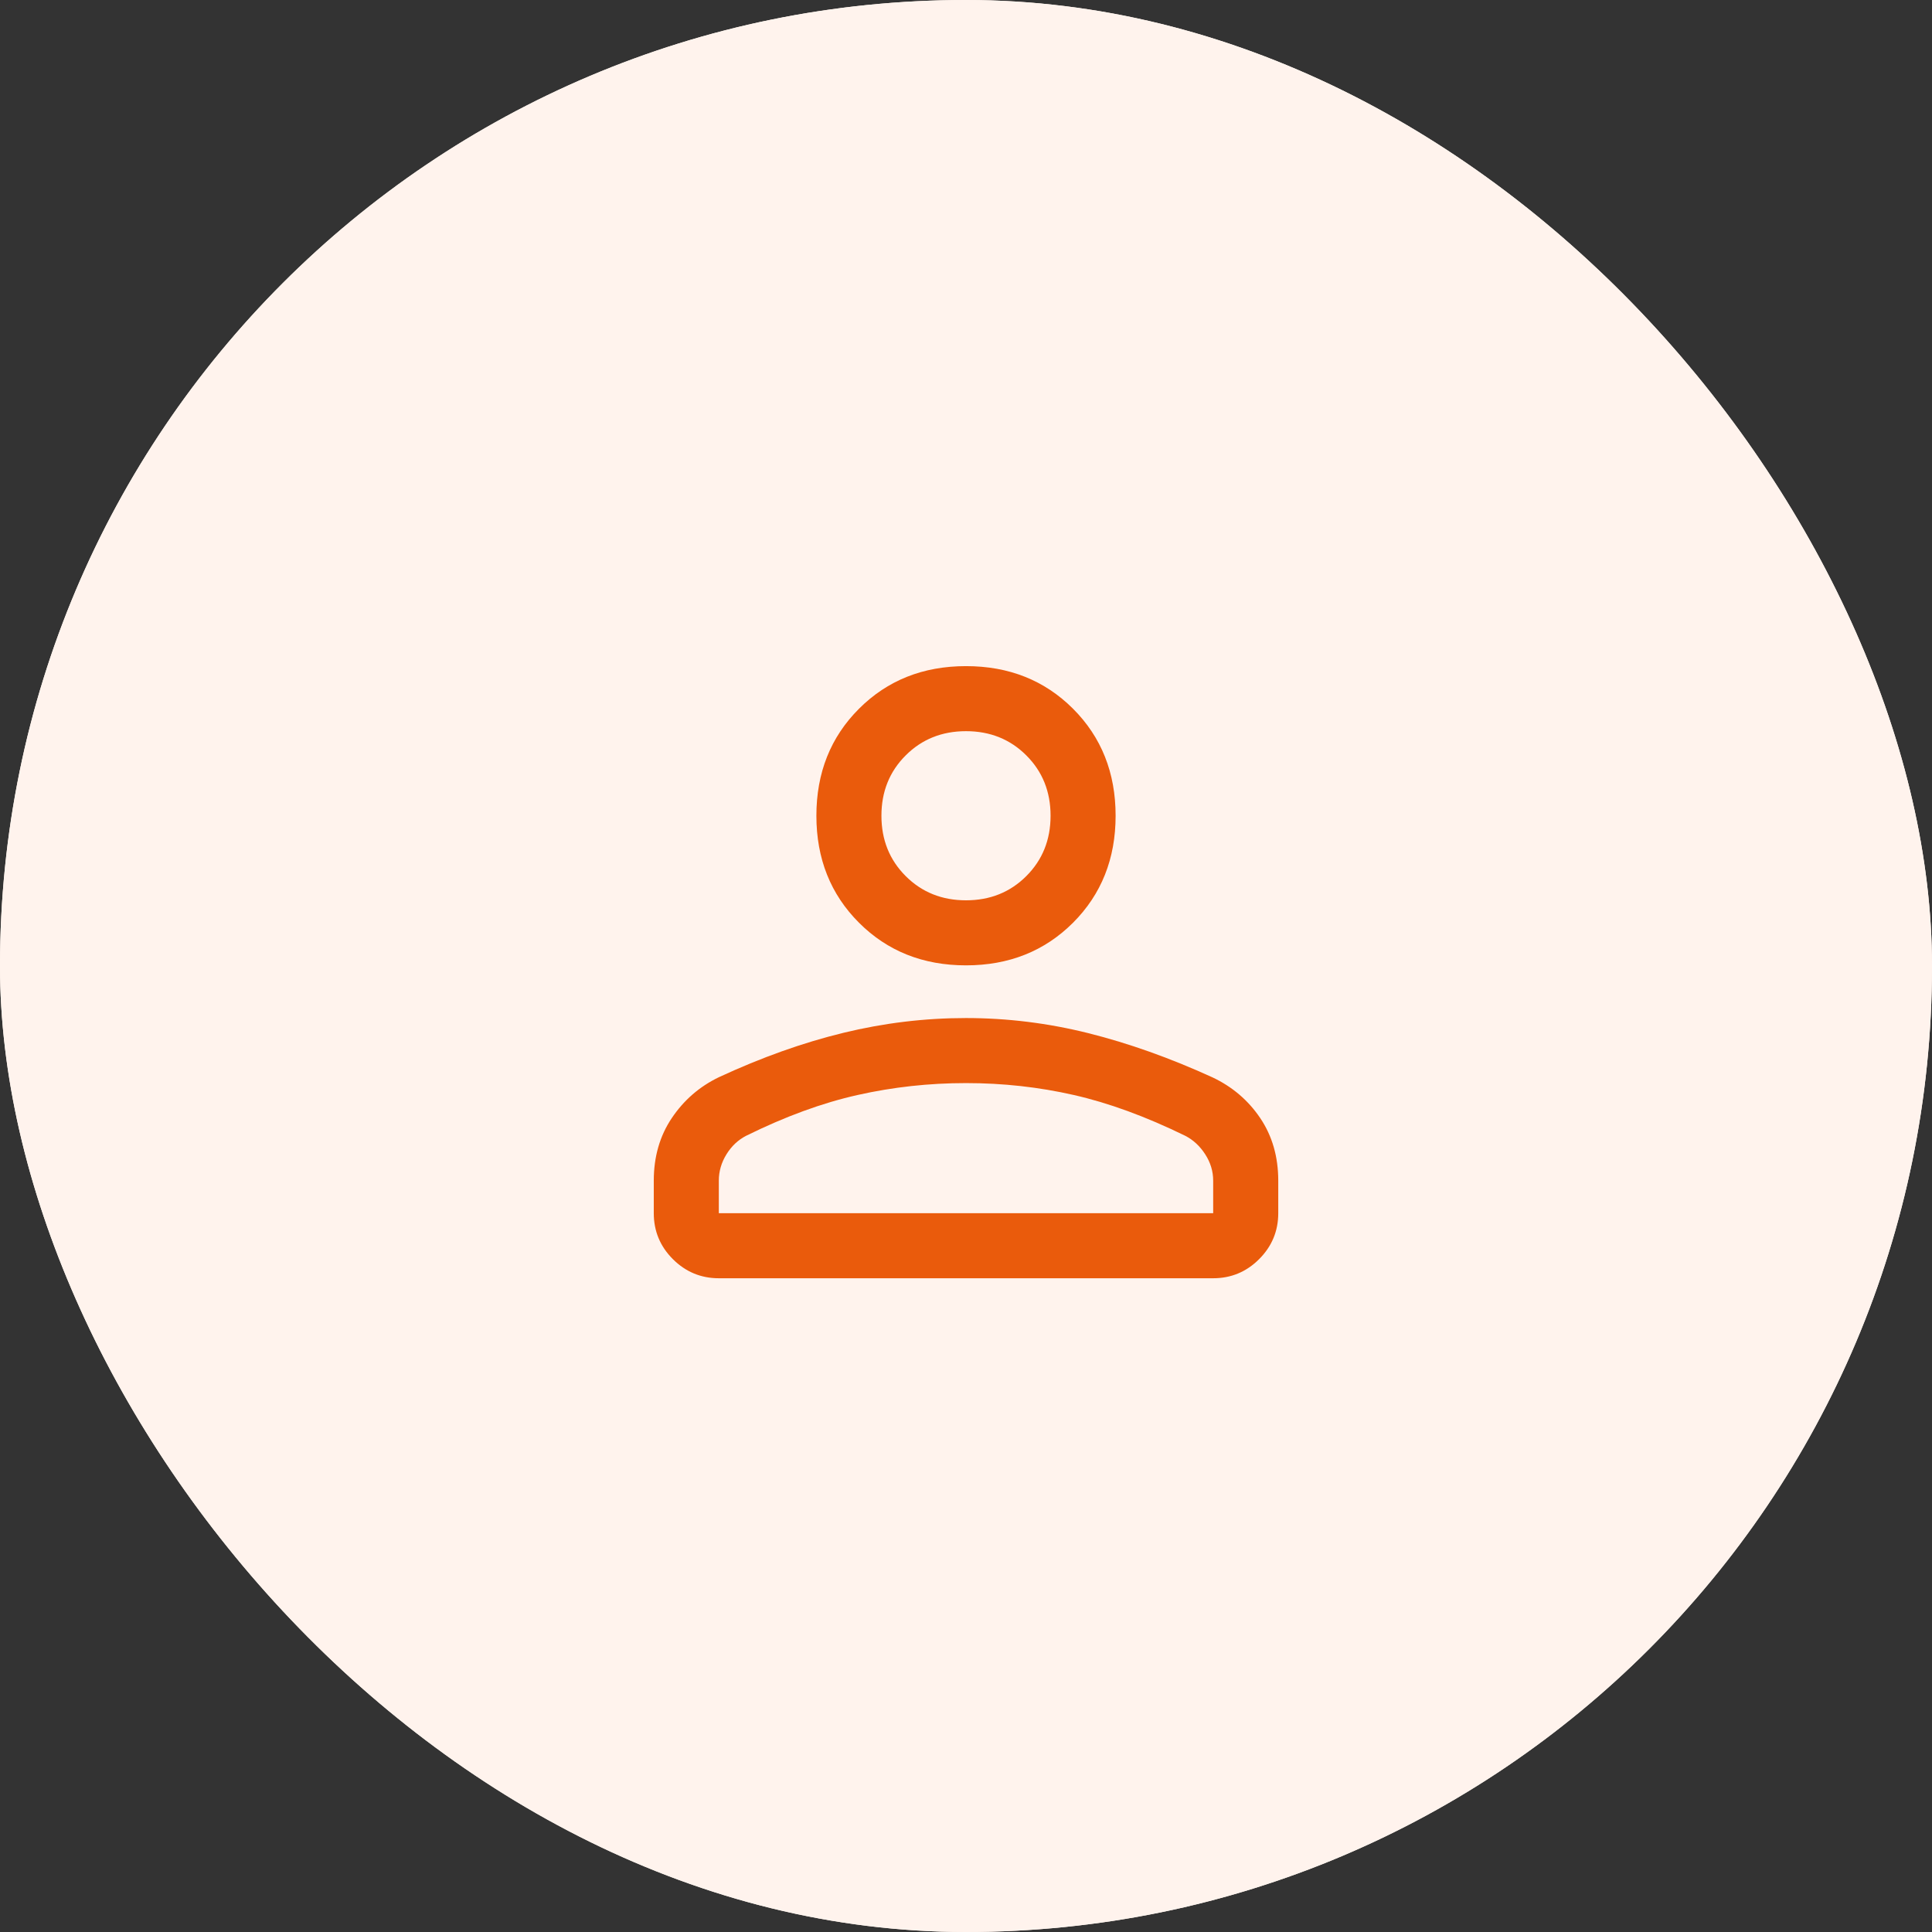
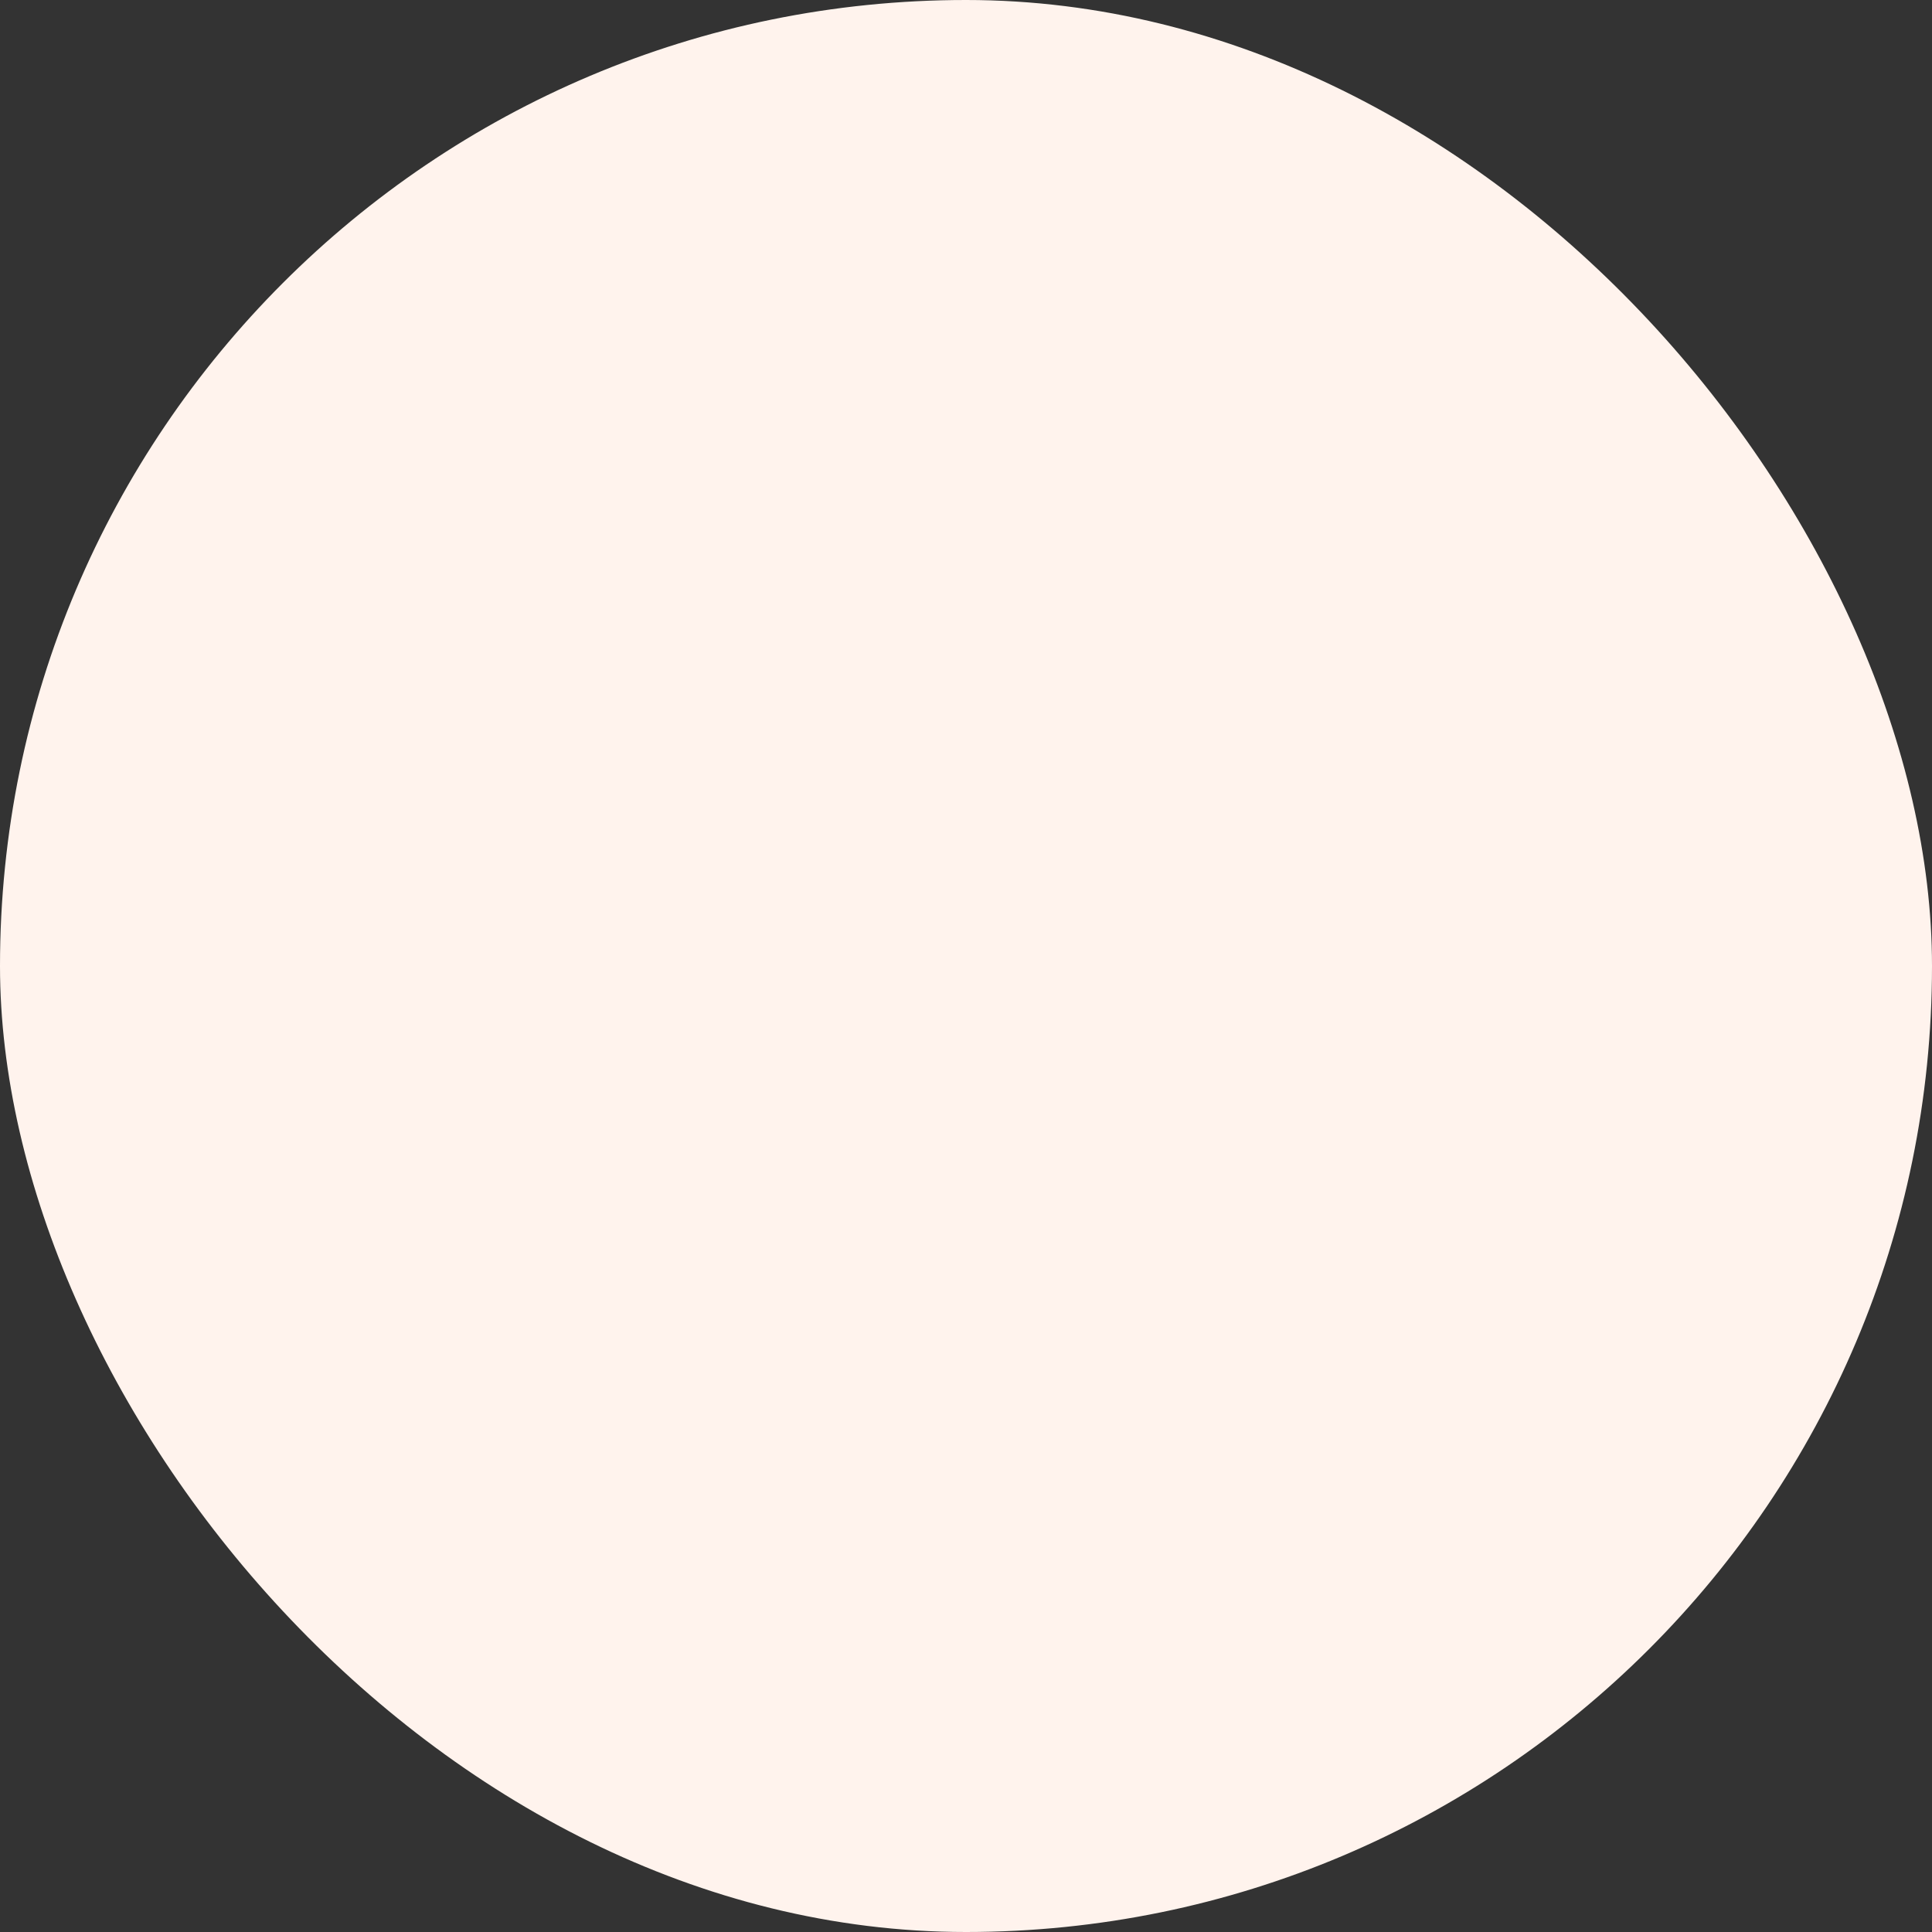
<svg xmlns="http://www.w3.org/2000/svg" width="66" height="66" viewBox="0 0 66 66" fill="none">
  <rect x="0" y="0" width="66" height="66" fill="#333333" stroke="none" />
  <rect width="66" height="66" rx="33" fill="#FFF3ED" />
-   <rect width="66" height="66" rx="33" fill="#FFF3ED" />
  <mask id="mask0_990_16850" style="mask-type:alpha" maskUnits="userSpaceOnUse" x="17" y="17" width="32" height="32">
-     <rect x="17" y="17" width="32" height="32" fill="#D9D9D9" />
-   </mask>
+     </mask>
  <g mask="url(#mask0_990_16850)">
-     <path d="M33 32.978C31.534 32.978 30.315 32.492 29.345 31.522C28.374 30.552 27.889 29.333 27.889 27.867C27.889 26.4 28.374 25.181 29.345 24.211C30.315 23.241 31.534 22.756 33 22.756C34.467 22.756 35.685 23.241 36.656 24.211C37.626 25.181 38.111 26.4 38.111 27.867C38.111 29.333 37.626 30.552 36.656 31.522C35.685 32.492 34.467 32.978 33 32.978ZM22.334 41.444V40.333C22.334 39.518 22.539 38.805 22.95 38.194C23.361 37.583 23.896 37.118 24.556 36.8C26.008 36.126 27.426 35.62 28.811 35.283C30.197 34.946 31.593 34.778 33 34.778C34.407 34.778 35.8 34.95 37.178 35.294C38.556 35.639 39.97 36.142 41.42 36.804C42.099 37.125 42.643 37.589 43.053 38.198C43.462 38.807 43.667 39.518 43.667 40.333V41.444C43.667 42.055 43.449 42.579 43.014 43.014C42.579 43.449 42.056 43.667 41.444 43.667H24.556C23.945 43.667 23.422 43.449 22.986 43.014C22.551 42.579 22.334 42.055 22.334 41.444ZM24.556 41.444H41.444V40.333C41.444 40.015 41.354 39.715 41.172 39.433C40.991 39.152 40.763 38.941 40.489 38.8C39.141 38.141 37.87 37.676 36.678 37.406C35.485 37.135 34.26 37 33 37C31.741 37 30.508 37.135 29.3 37.406C28.093 37.676 26.823 38.141 25.489 38.8C25.215 38.941 24.991 39.152 24.817 39.433C24.643 39.715 24.556 40.015 24.556 40.333V41.444ZM33 30.756C33.822 30.756 34.509 30.48 35.061 29.928C35.613 29.376 35.889 28.689 35.889 27.867C35.889 27.044 35.613 26.357 35.061 25.806C34.509 25.254 33.822 24.978 33 24.978C32.178 24.978 31.491 25.254 30.939 25.806C30.387 26.357 30.111 27.044 30.111 27.867C30.111 28.689 30.387 29.376 30.939 29.928C31.491 30.48 32.178 30.756 33 30.756Z" fill="#EA5B0C" />
-   </g>
+     </g>
</svg>